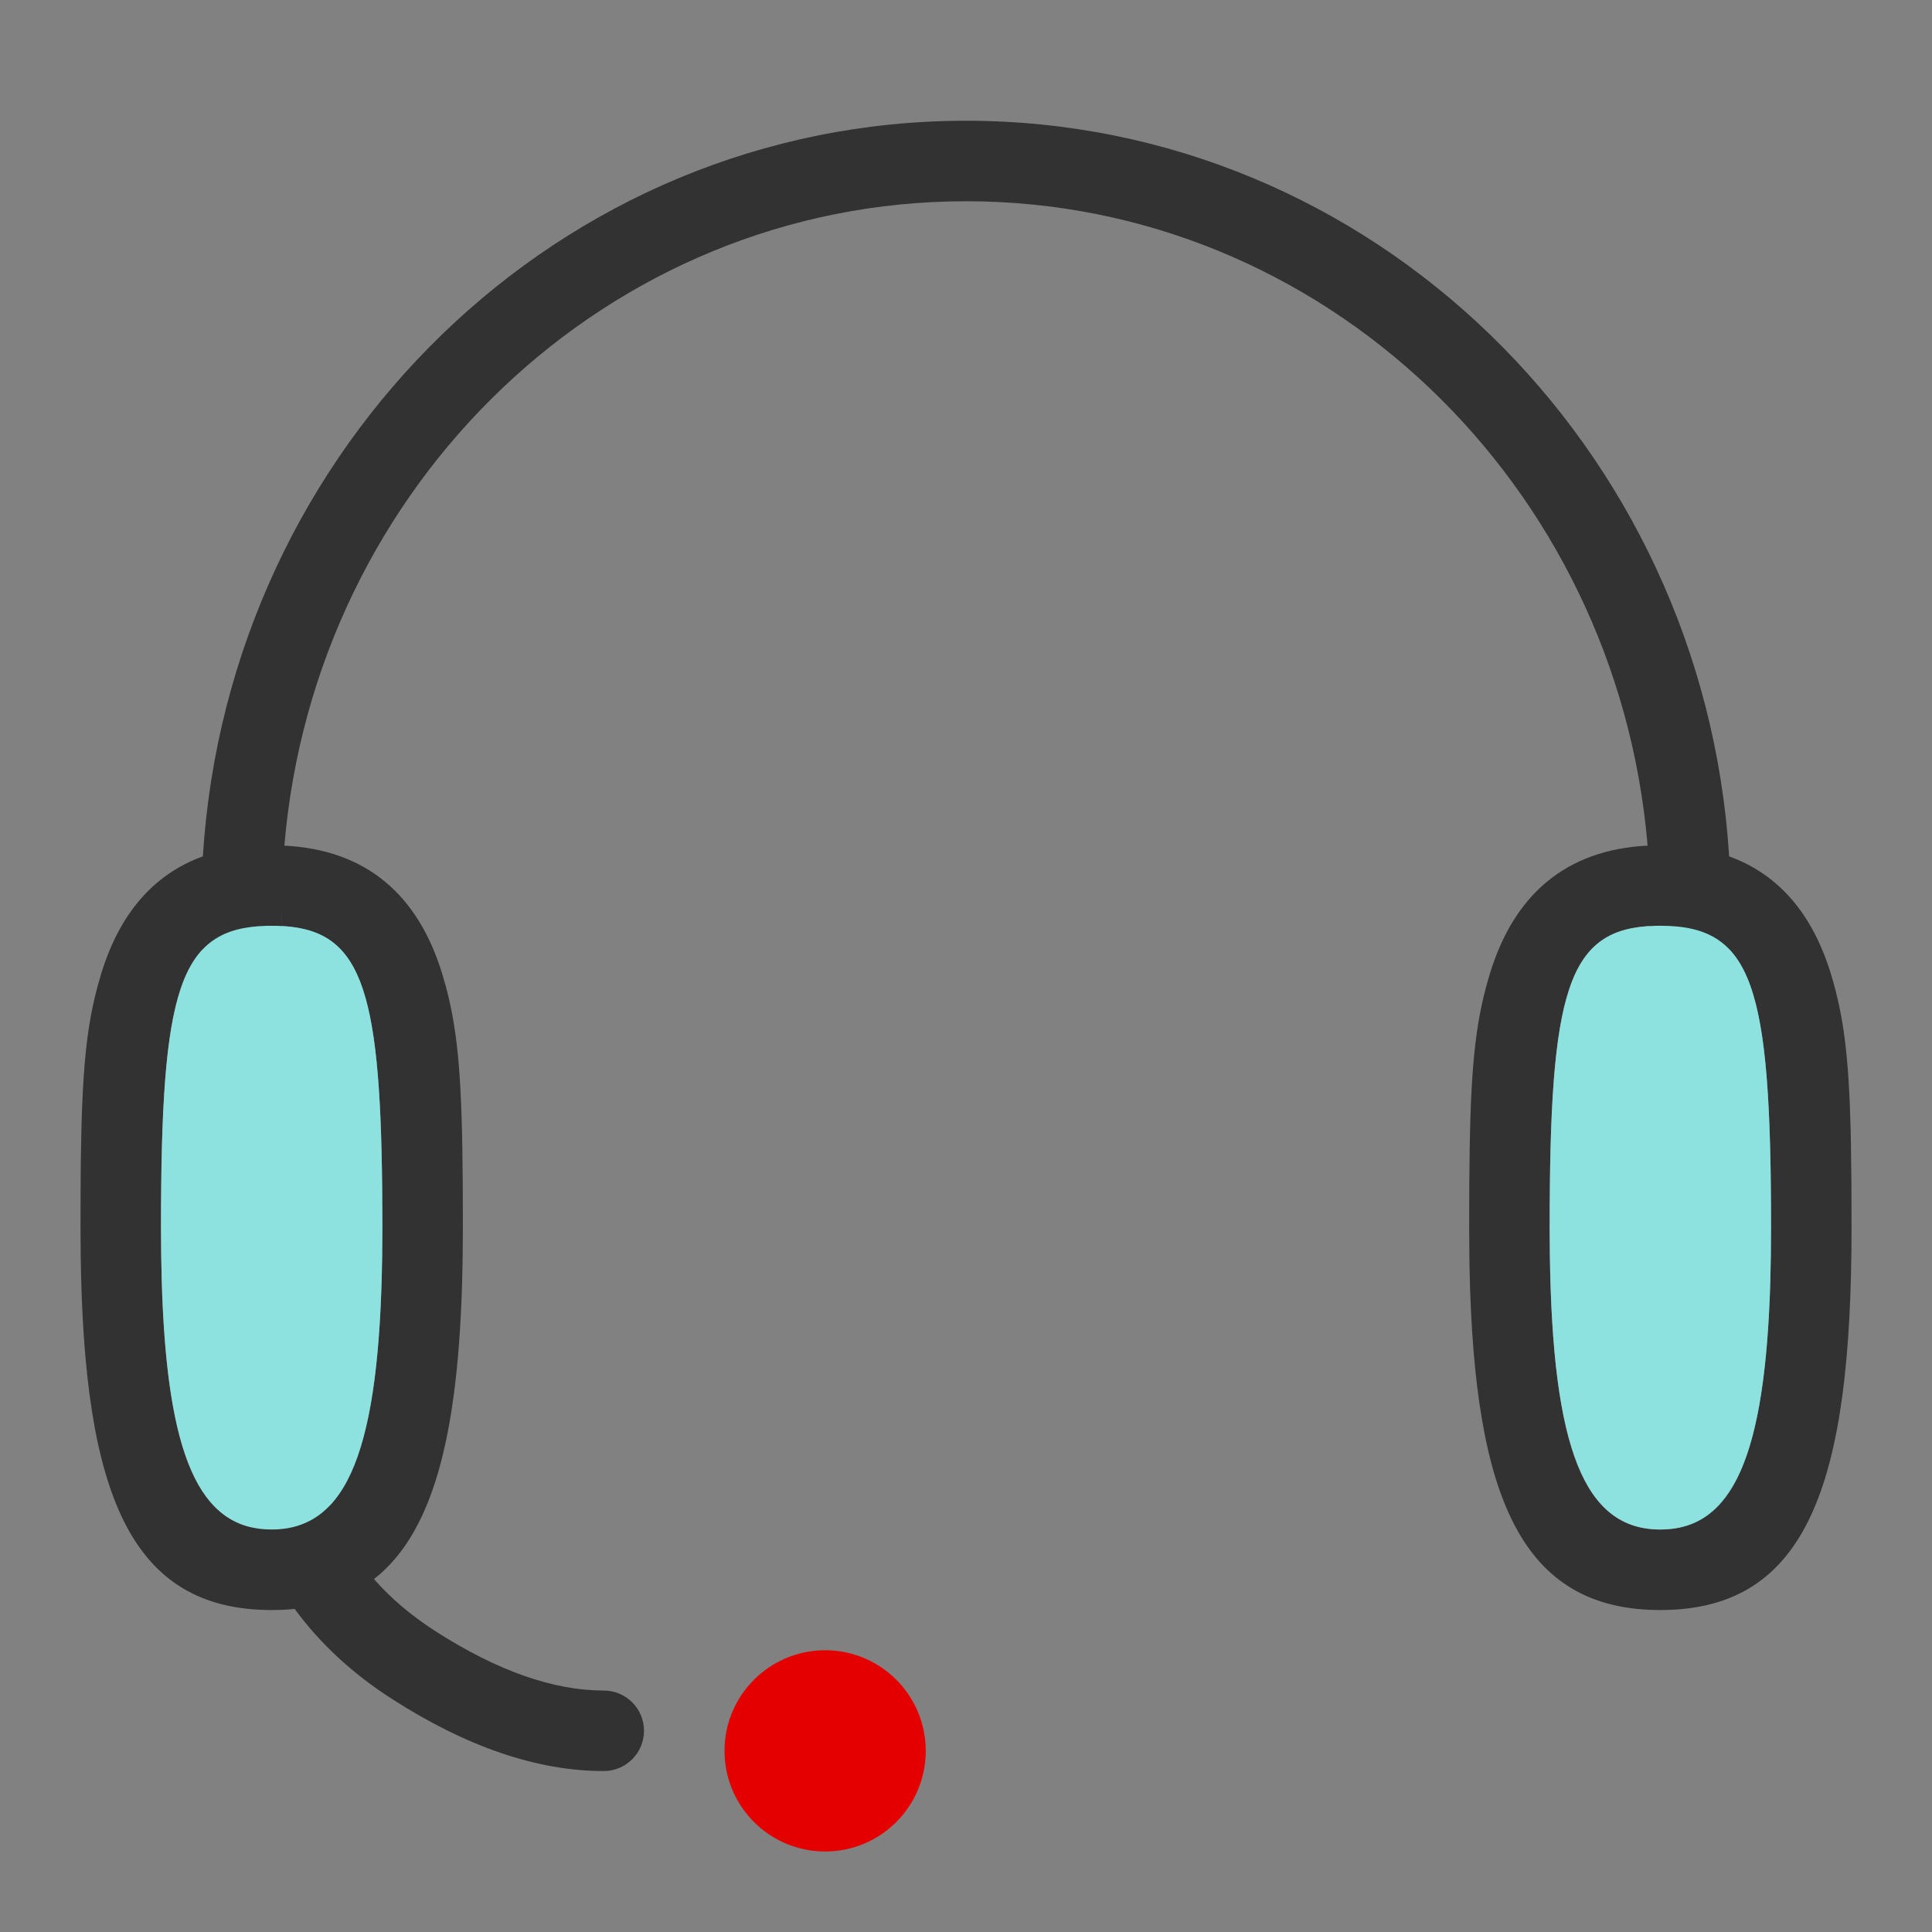
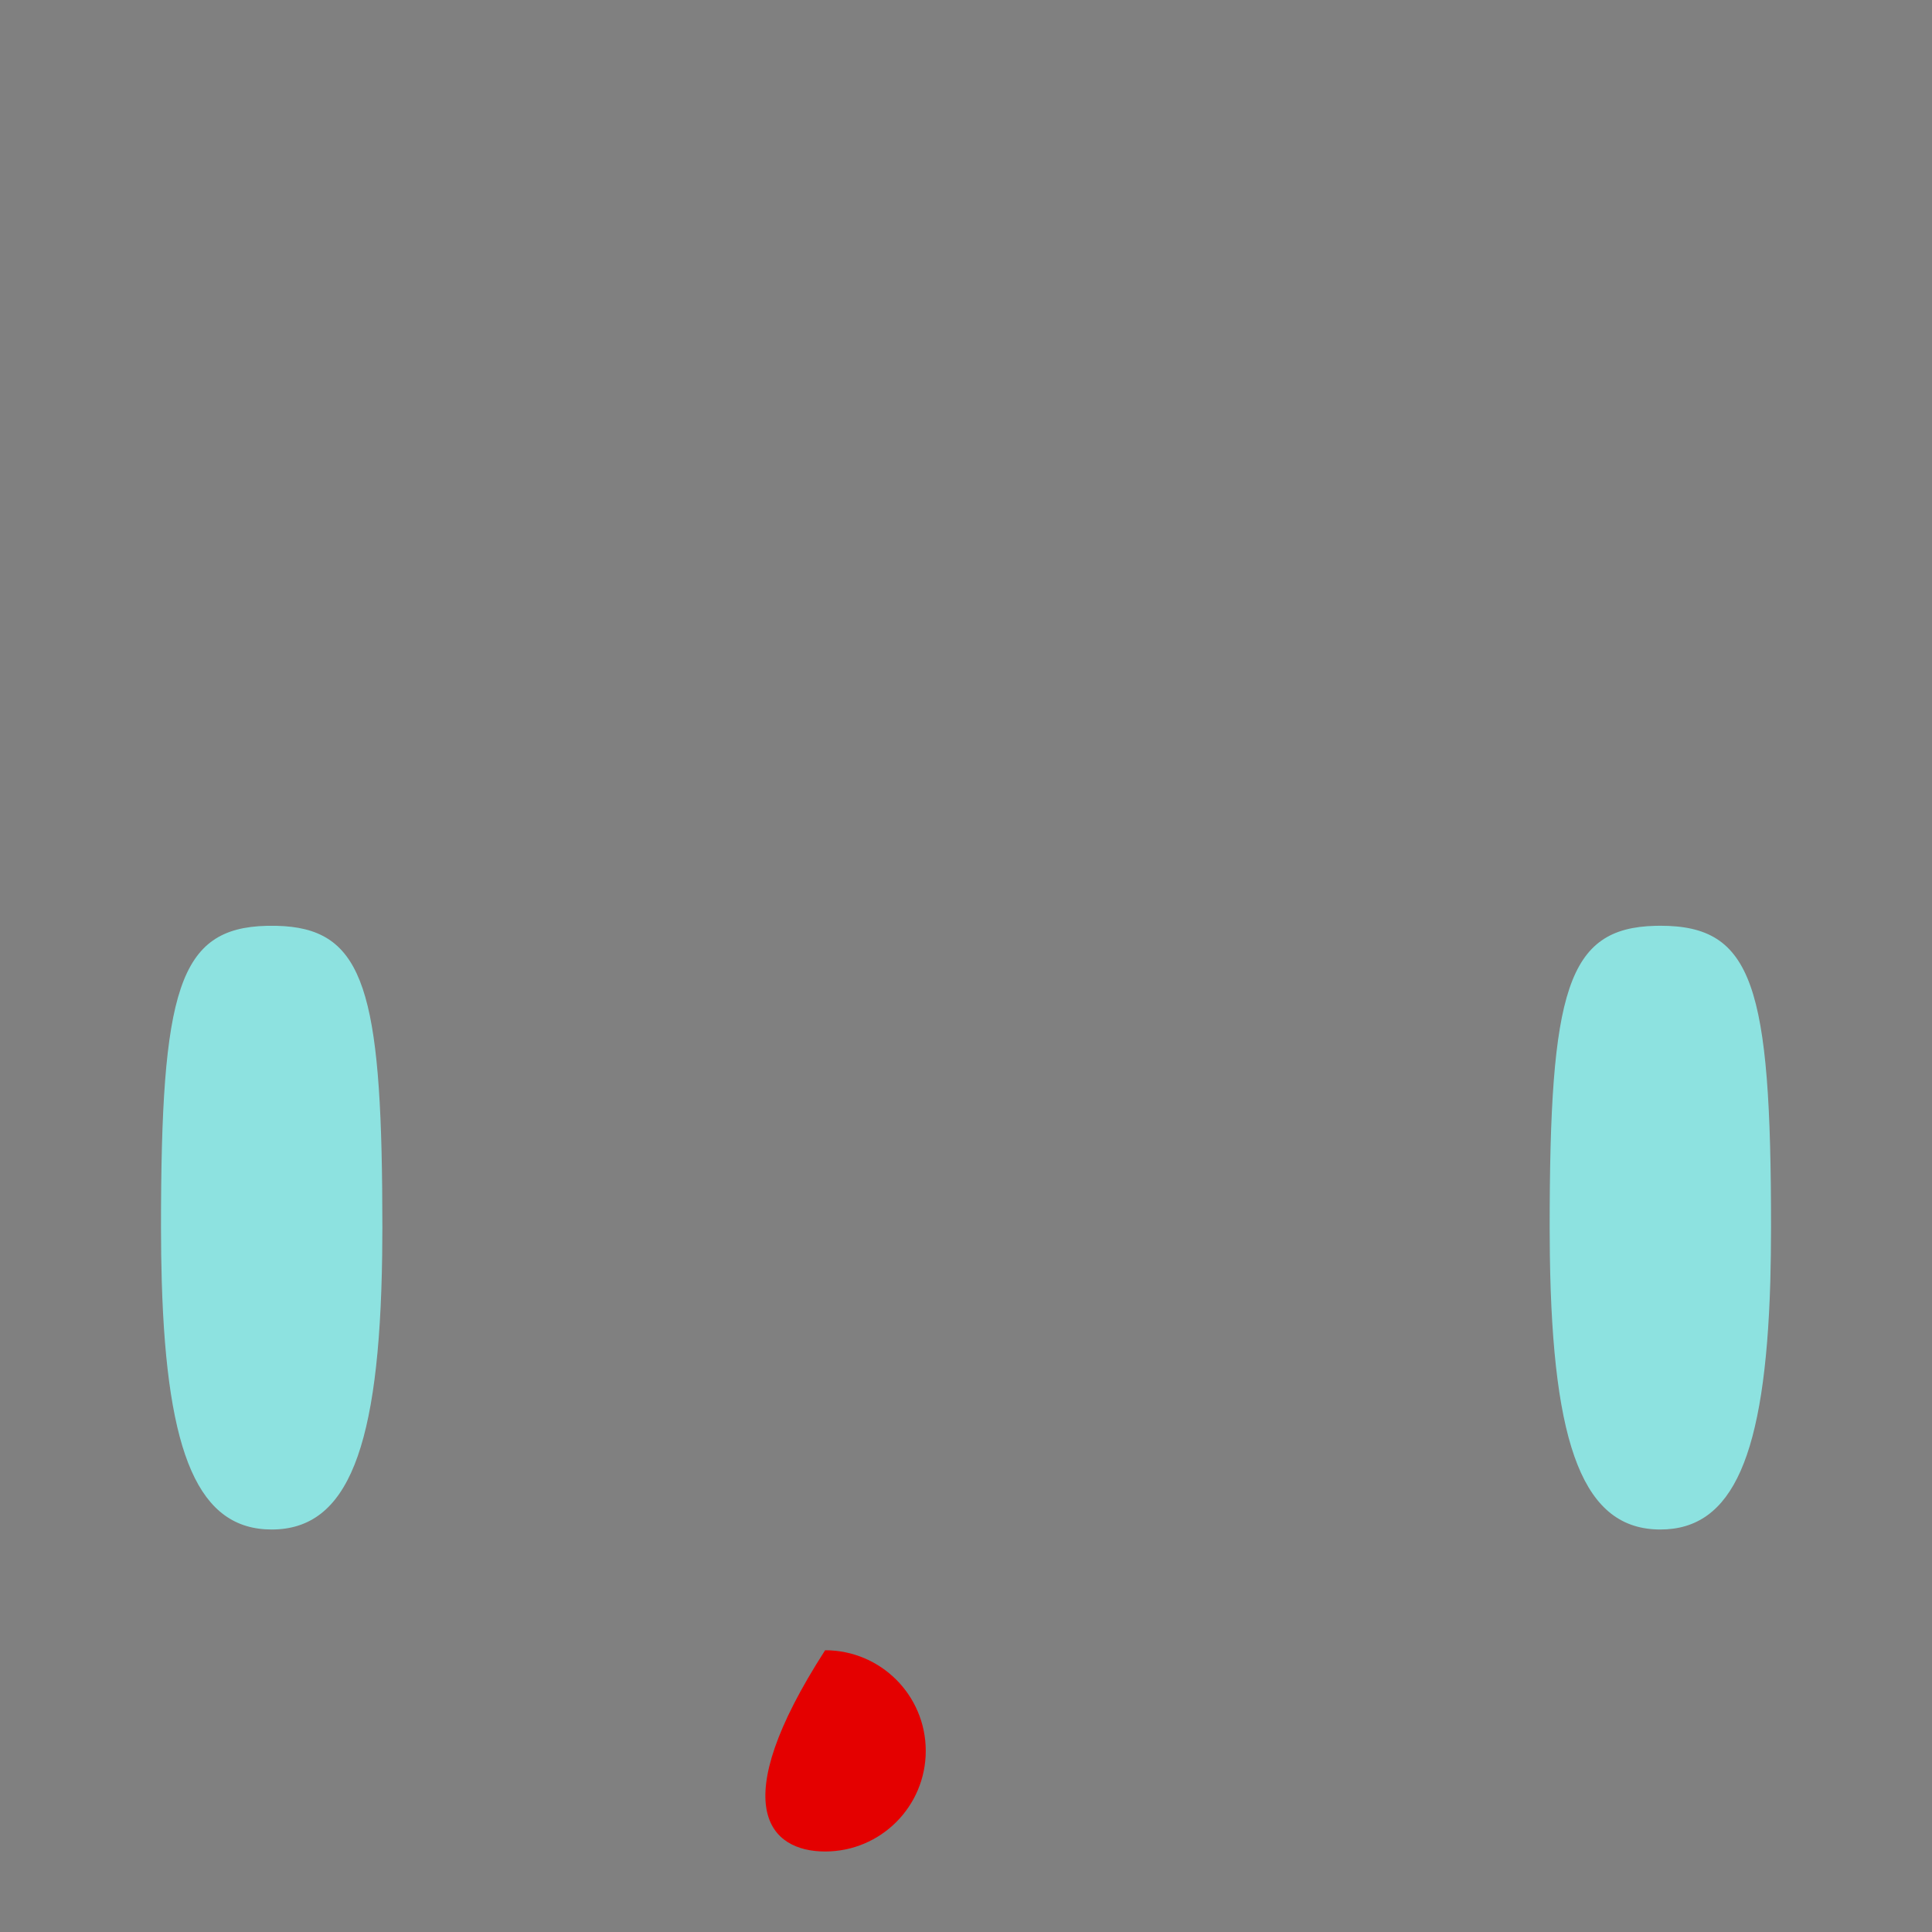
<svg xmlns="http://www.w3.org/2000/svg" width="48" height="48" viewBox="0 0 48 48" fill="none">
  <rect x="0" y="0" width="48" height="48" fill="#808080" stroke="none" />
-   <rect width="48" height="48" fill="white" fill-opacity="0.01" />
-   <path fill-rule="evenodd" clip-rule="evenodd" d="M20.5 46C21.881 46 23 44.881 23 43.5C23 42.119 21.881 41 20.5 41C19.119 41 18 42.119 18 43.5C18 44.881 19.119 46 20.5 46Z" fill="#E40000" />
-   <path fill-rule="evenodd" clip-rule="evenodd" d="M24 3C34.083 3 42.322 11.079 42.96 21.276C44.206 21.728 45.04 22.726 45.489 24.199C45.806 25.24 45.933 26.242 45.979 28.082L45.986 28.437L45.998 29.44L46.001 30.5C46.001 36.867 44.91 40.001 41.251 40.001C37.797 40.001 36.631 37.207 36.511 31.538L36.506 31.195L36.501 30.5C36.501 27.591 36.554 26.162 36.817 24.951L36.851 24.8L36.925 24.504L37.013 24.199C37.612 22.232 38.898 21.113 40.934 21.009C40.179 12.033 32.88 5 24 5C15.12 5 7.821 12.033 7.065 21.01C9.103 21.112 10.389 22.232 10.988 24.199L11.083 24.53C11.393 25.694 11.481 26.925 11.497 29.44L11.5 30.5L11.495 31.195C11.439 35.344 10.857 38.013 9.291 39.231C9.709 39.71 10.217 40.14 10.813 40.523C12.359 41.517 13.756 42.001 15 42.001C15.552 42.001 16 42.448 16 43.001C16 43.553 15.552 44.001 15 44.001C13.335 44.001 11.578 43.393 9.731 42.205C8.752 41.576 7.948 40.83 7.322 39.974C7.14 39.991 6.949 40.001 6.75 40.001C3.227 40.001 2.084 37.094 2.005 31.195L2 30.5C2 27.227 2.067 25.828 2.424 24.504L2.512 24.199C2.961 22.726 3.794 21.728 5.04 21.276C5.677 11.079 13.916 3 24 3ZM40.994 23.006L40.878 23.015C38.943 23.179 38.518 24.757 38.502 30.158L38.501 30.5L38.506 31.188C38.572 35.983 39.358 38.001 41.251 38.001C43.01 38.001 43.813 36.26 43.971 32.167L43.983 31.839L43.996 31.188L44.001 30.5C44.001 26.468 43.798 24.472 42.973 23.594C42.822 26.56 42.025 29.41 40.655 31.969L40.42 32.395L38.681 31.408C40.119 28.873 40.92 26.002 40.994 23.006ZM7 22.551L7.006 23.007C8.96 23.114 9.445 24.53 9.495 29.522L9.5 30.5L9.495 31.188C9.449 34.518 9.056 36.508 8.185 37.414C8.1 37.197 8.028 36.973 7.966 36.742C7.823 36.209 7.275 35.892 6.742 36.034C6.208 36.177 5.891 36.725 6.034 37.259C6.097 37.493 6.168 37.723 6.249 37.947C4.796 37.618 4.134 35.743 4.019 31.839L4.005 31.188L4 30.5C4 26.47 4.203 24.474 5.027 23.596C5.189 26.767 6.089 29.806 7.639 32.499L9.373 31.501L9.146 31.096C7.747 28.509 7 25.588 7 22.551Z" fill="#323232" />
+   <path fill-rule="evenodd" clip-rule="evenodd" d="M20.5 46C21.881 46 23 44.881 23 43.5C23 42.119 21.881 41 20.5 41C18 44.881 19.119 46 20.5 46Z" fill="#E40000" />
  <path fill-rule="evenodd" clip-rule="evenodd" d="M44.001 30.5C44.001 24.482 43.549 23 41.251 23L41.123 23.002C38.936 23.058 38.501 24.596 38.501 30.5L38.506 31.187C38.572 35.983 39.358 38 41.251 38C43.056 38 43.855 36.167 43.983 31.839L43.996 31.187L44.001 30.5ZM9.495 29.521C9.444 24.423 8.939 23.054 6.878 23.002H6.622C4.435 23.058 4 24.596 4 30.5L4.005 31.187L4.019 31.838C4.146 36.166 4.946 38 6.75 38C8.642 38 9.429 35.983 9.495 31.187L9.5 30.5L9.495 29.521Z" fill="#8DE2E0" />
</svg>